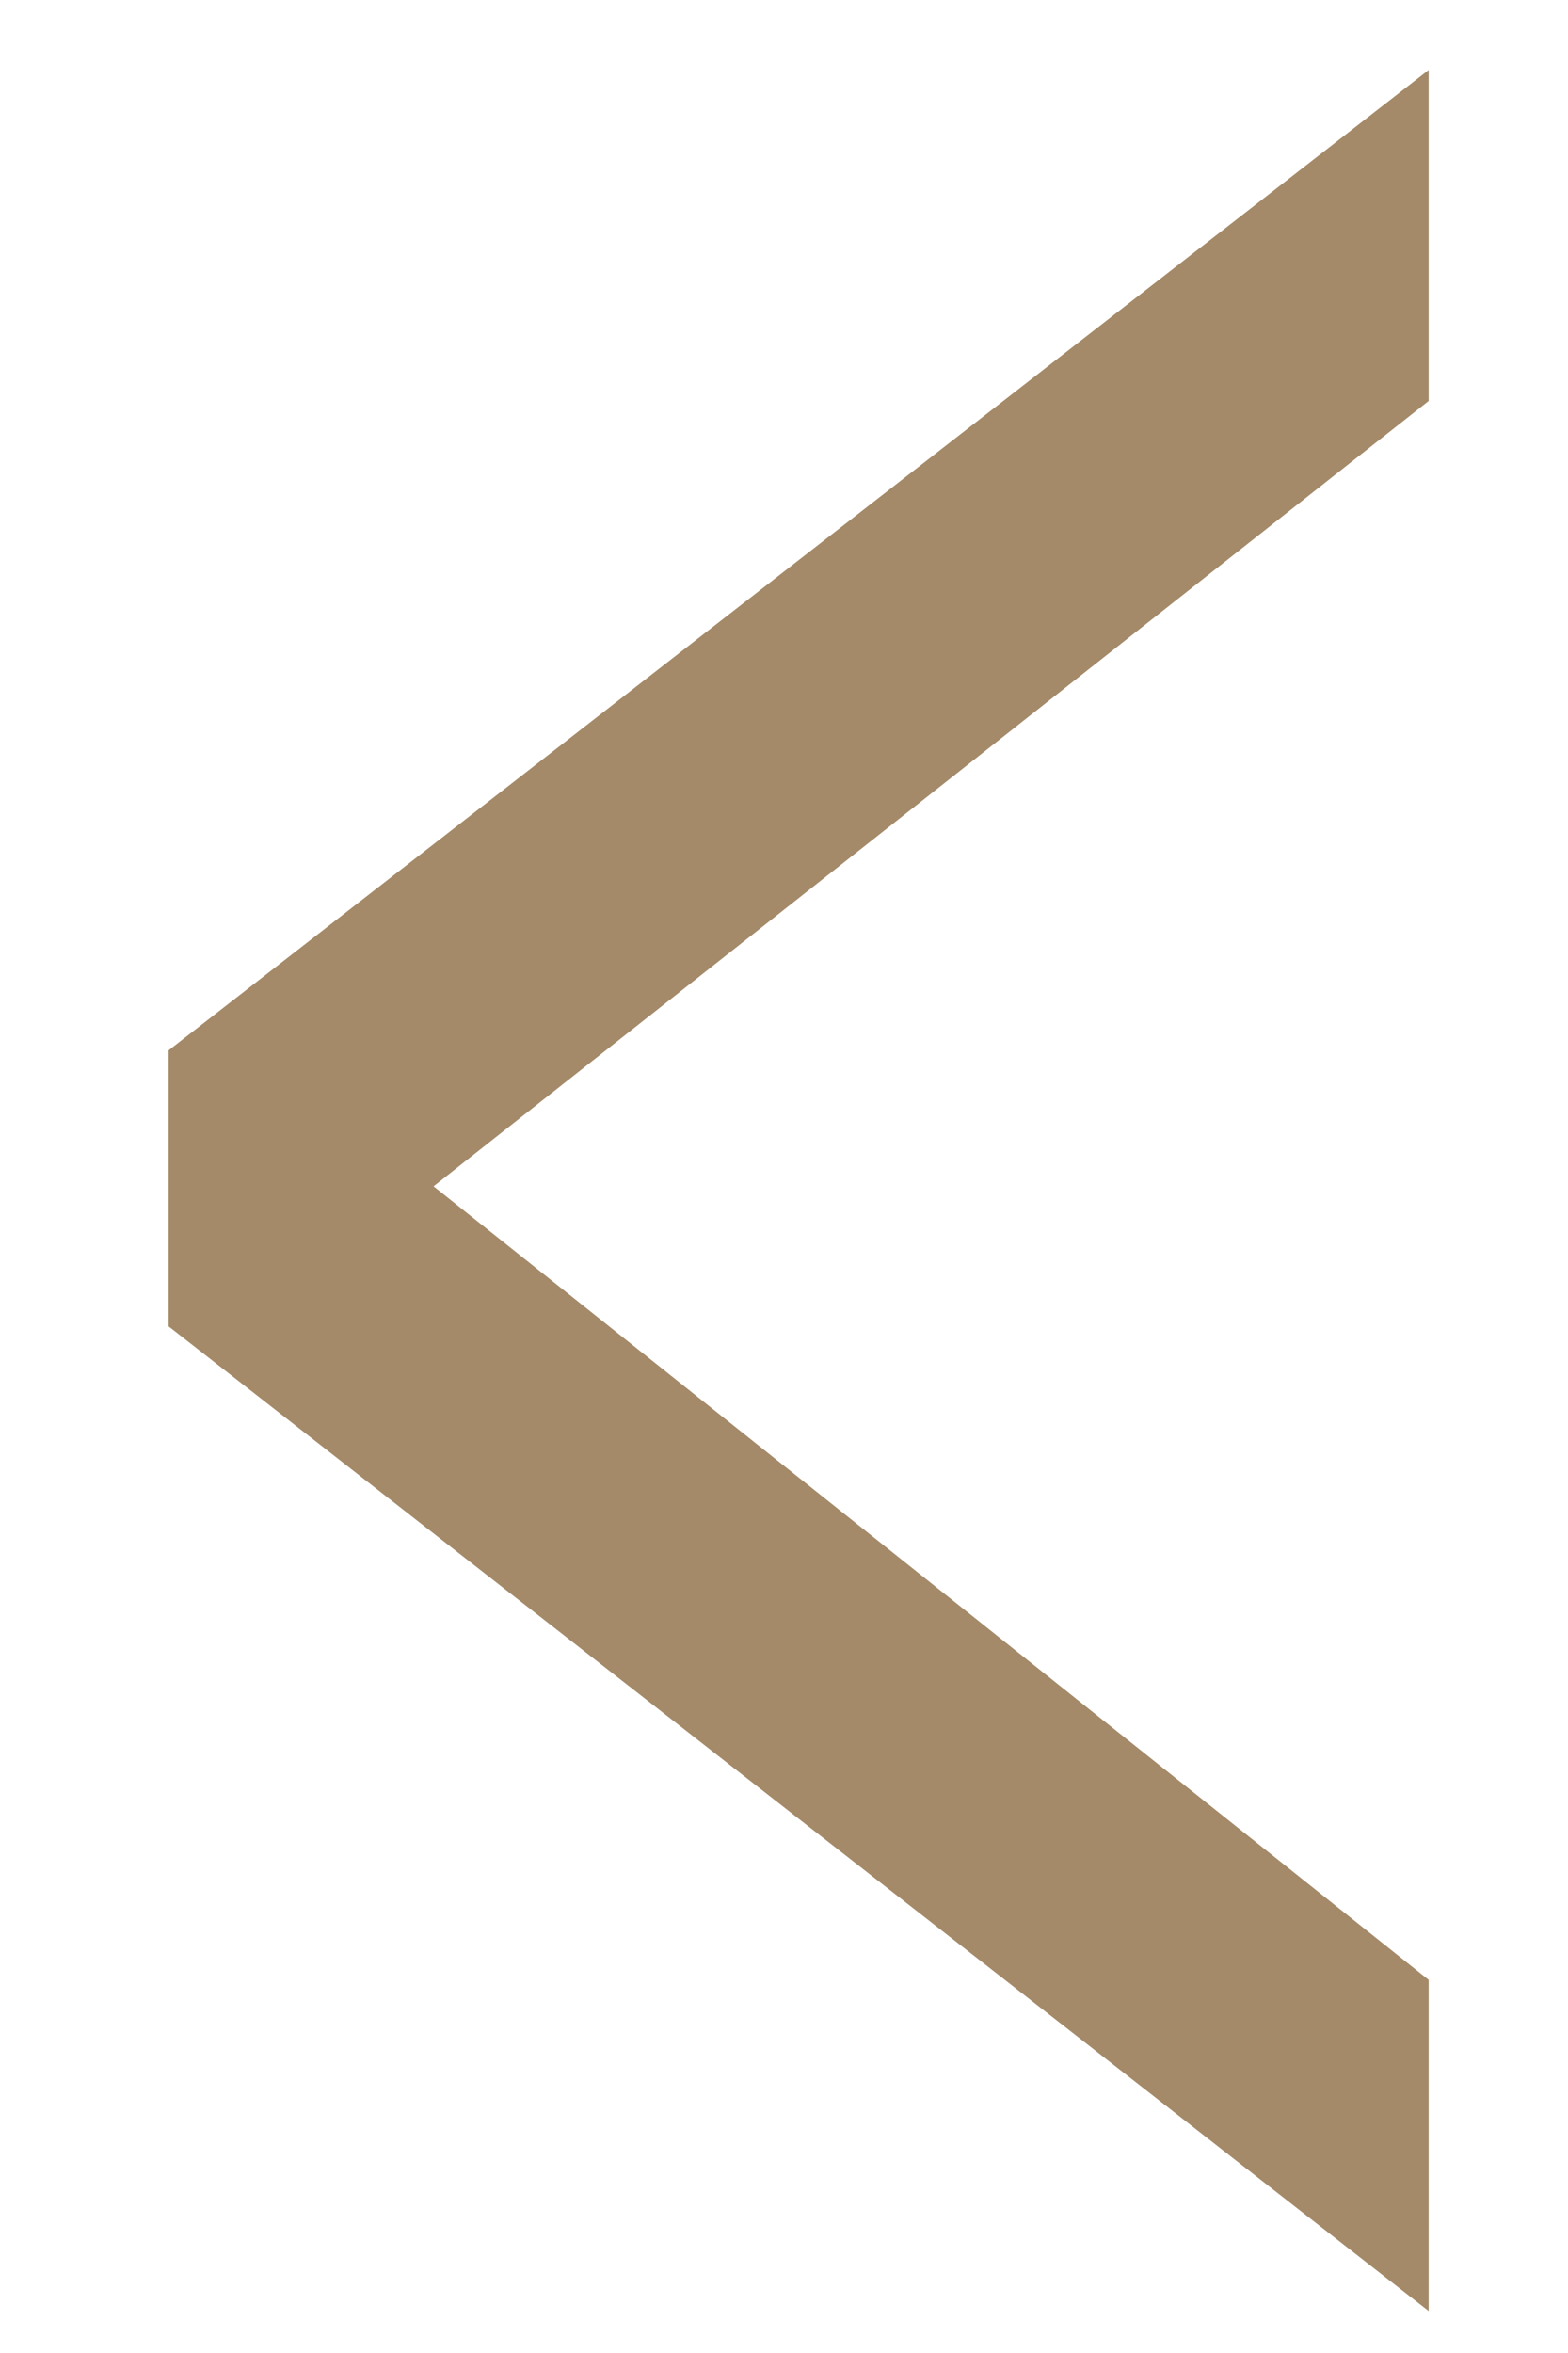
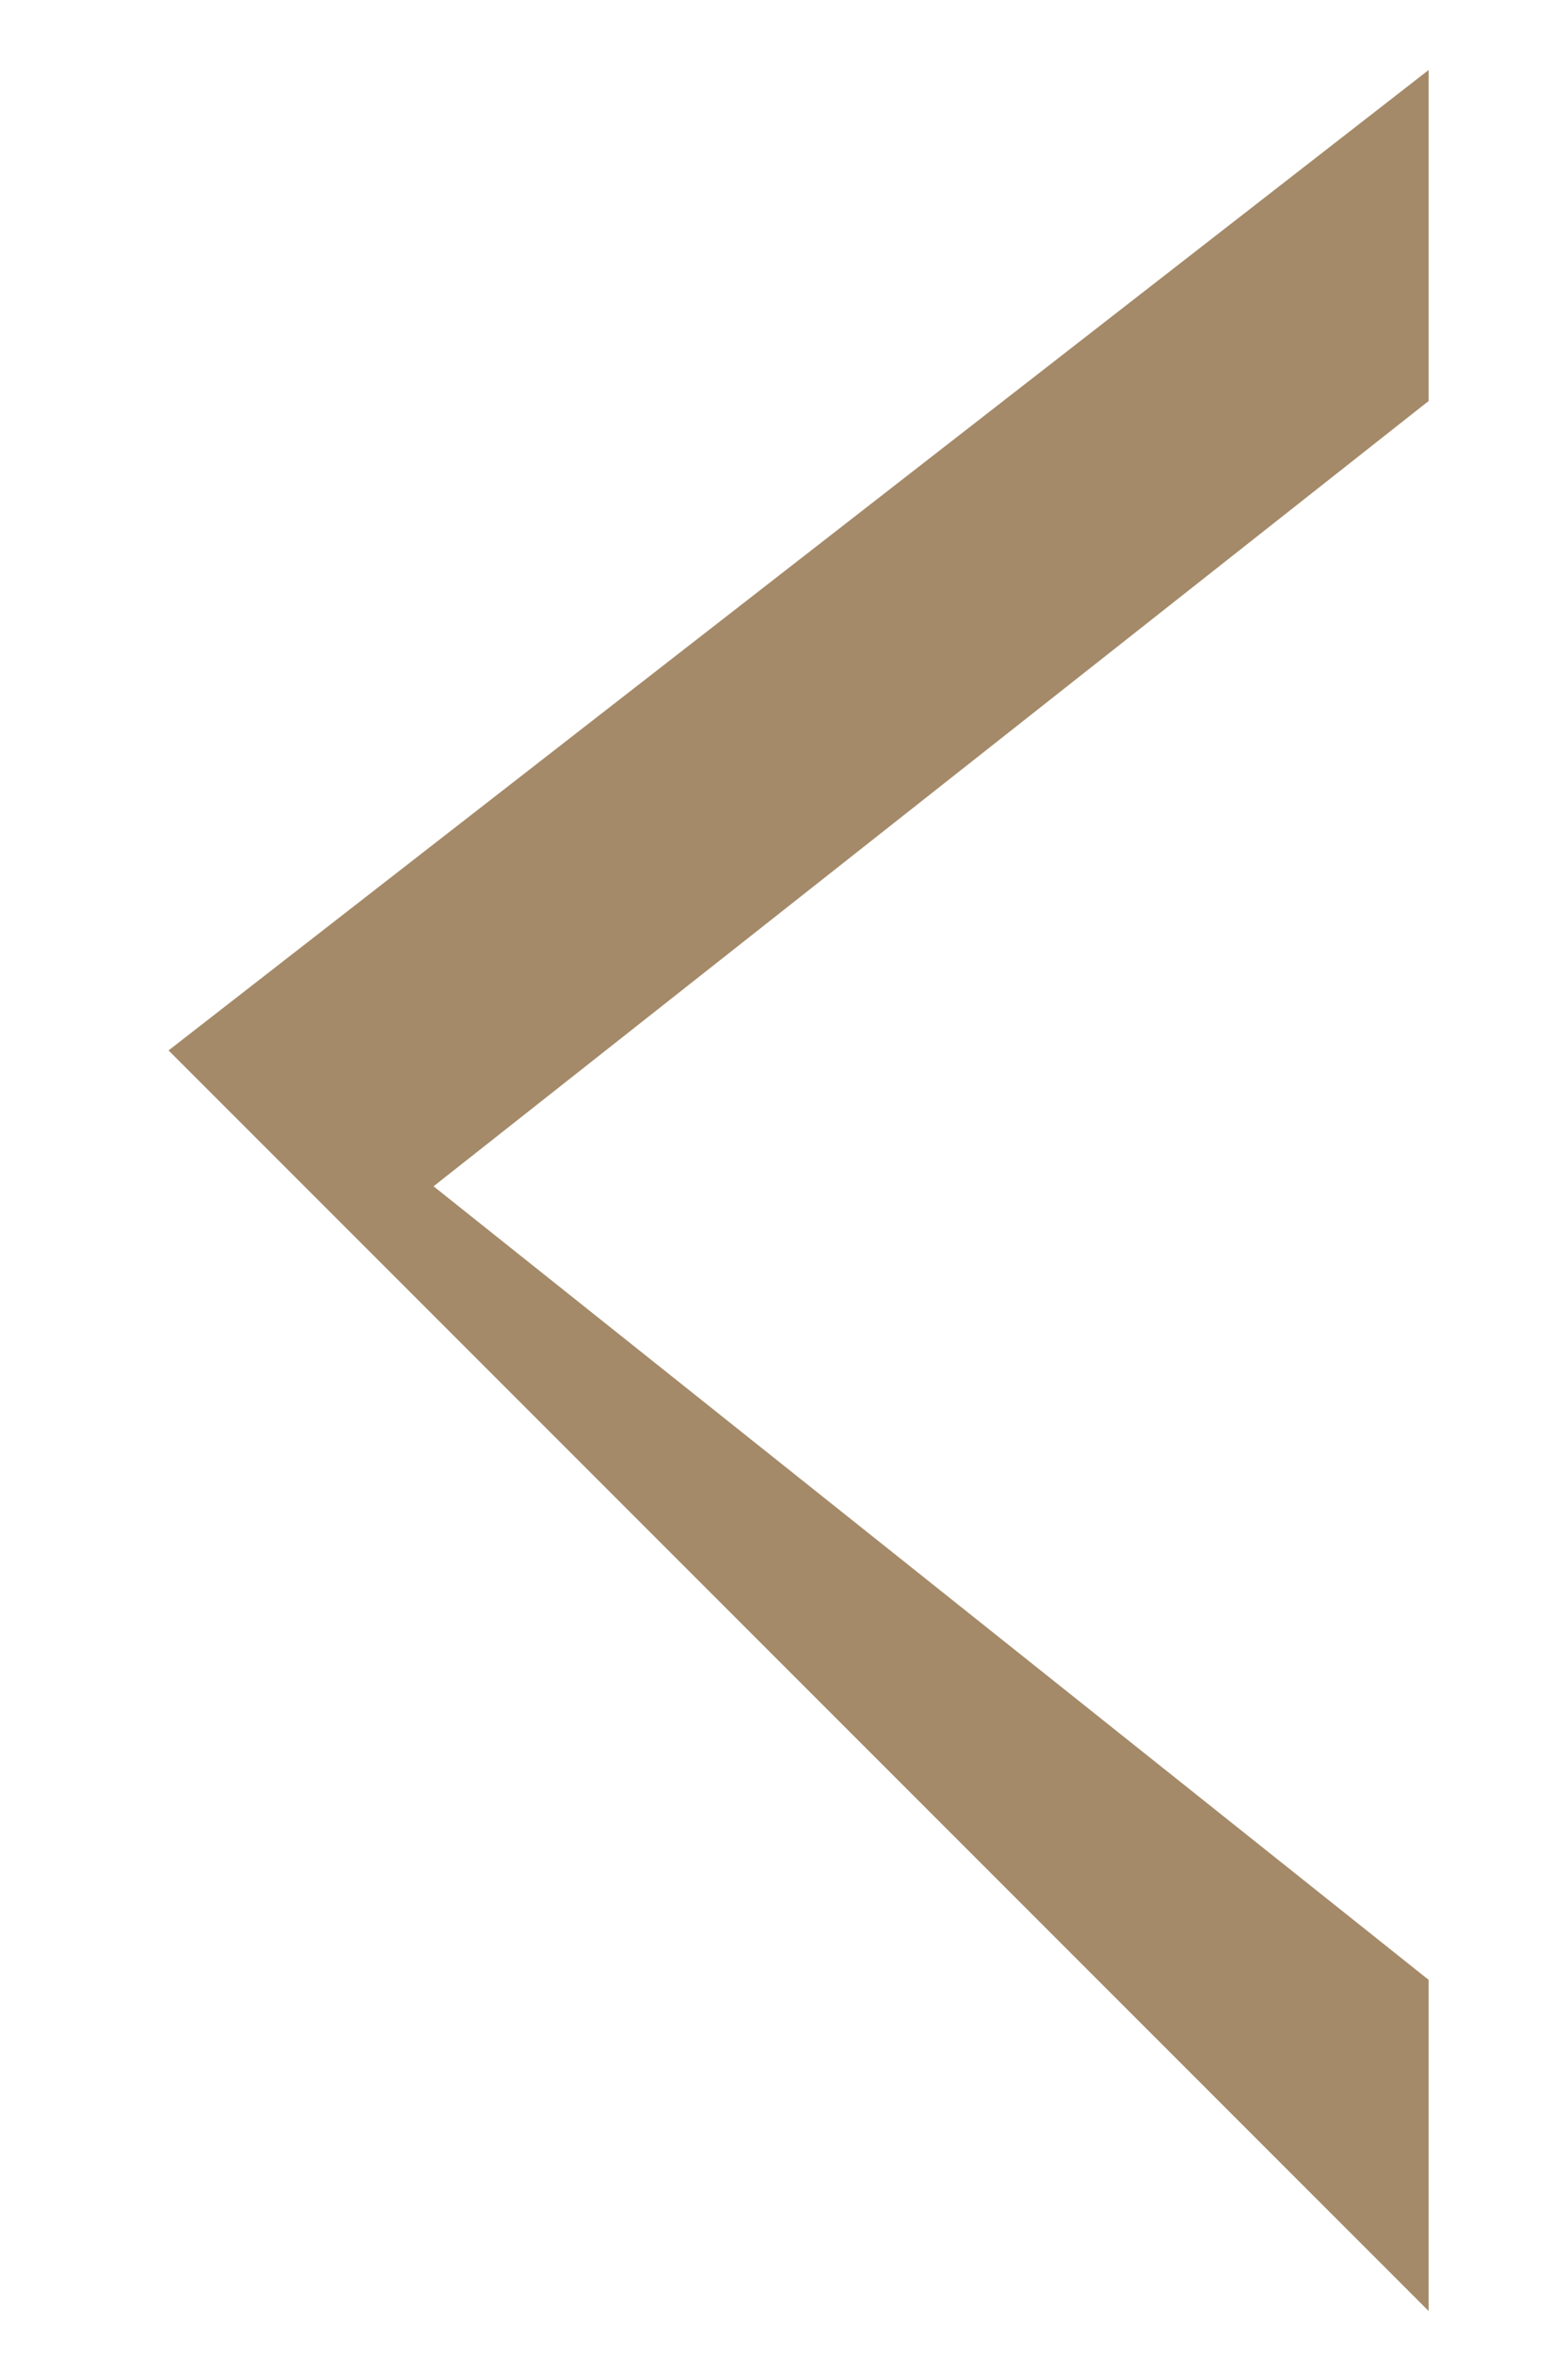
<svg xmlns="http://www.w3.org/2000/svg" width="8" height="12" viewBox="0 0 8 12" fill="none">
-   <path d="M7.289 10.097L2.212 6.05L7.289 2.045V0.357L0.86 5.357V6.764L7.289 11.786V10.097Z" fill="#A48A69" />
+   <path d="M7.289 10.097L2.212 6.05L7.289 2.045V0.357L0.86 5.357L7.289 11.786V10.097Z" fill="#A48A69" />
</svg>